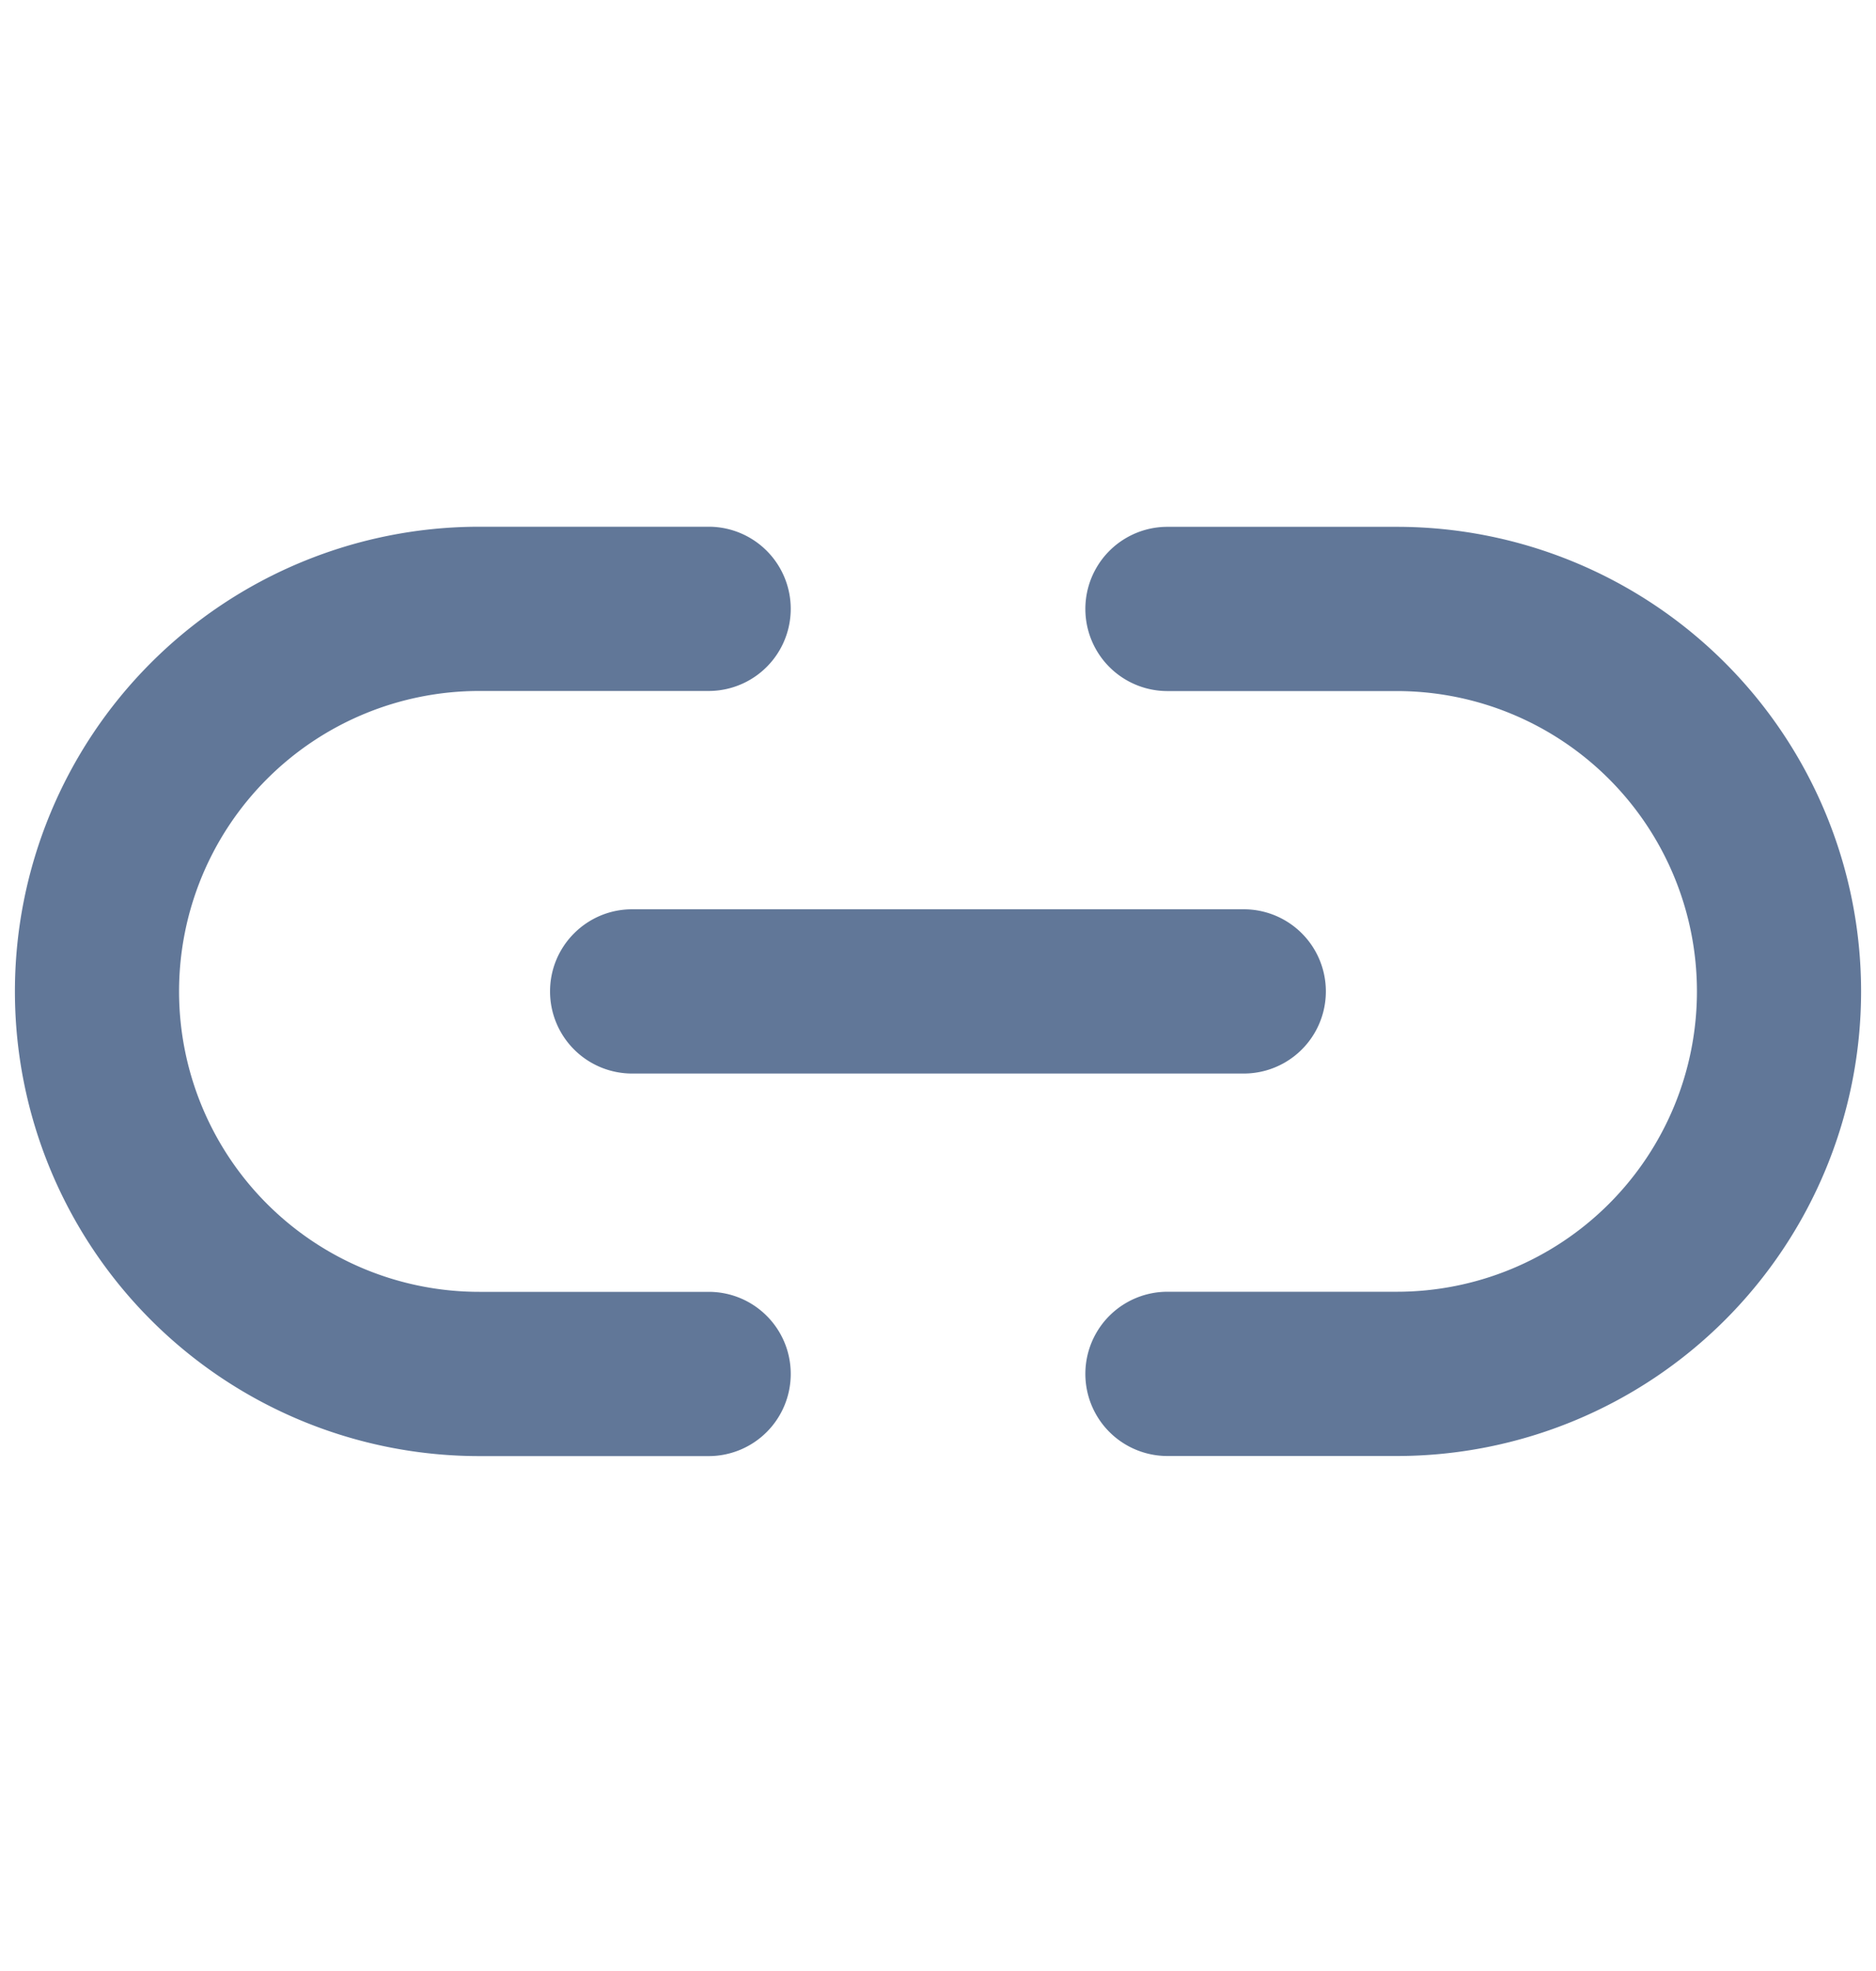
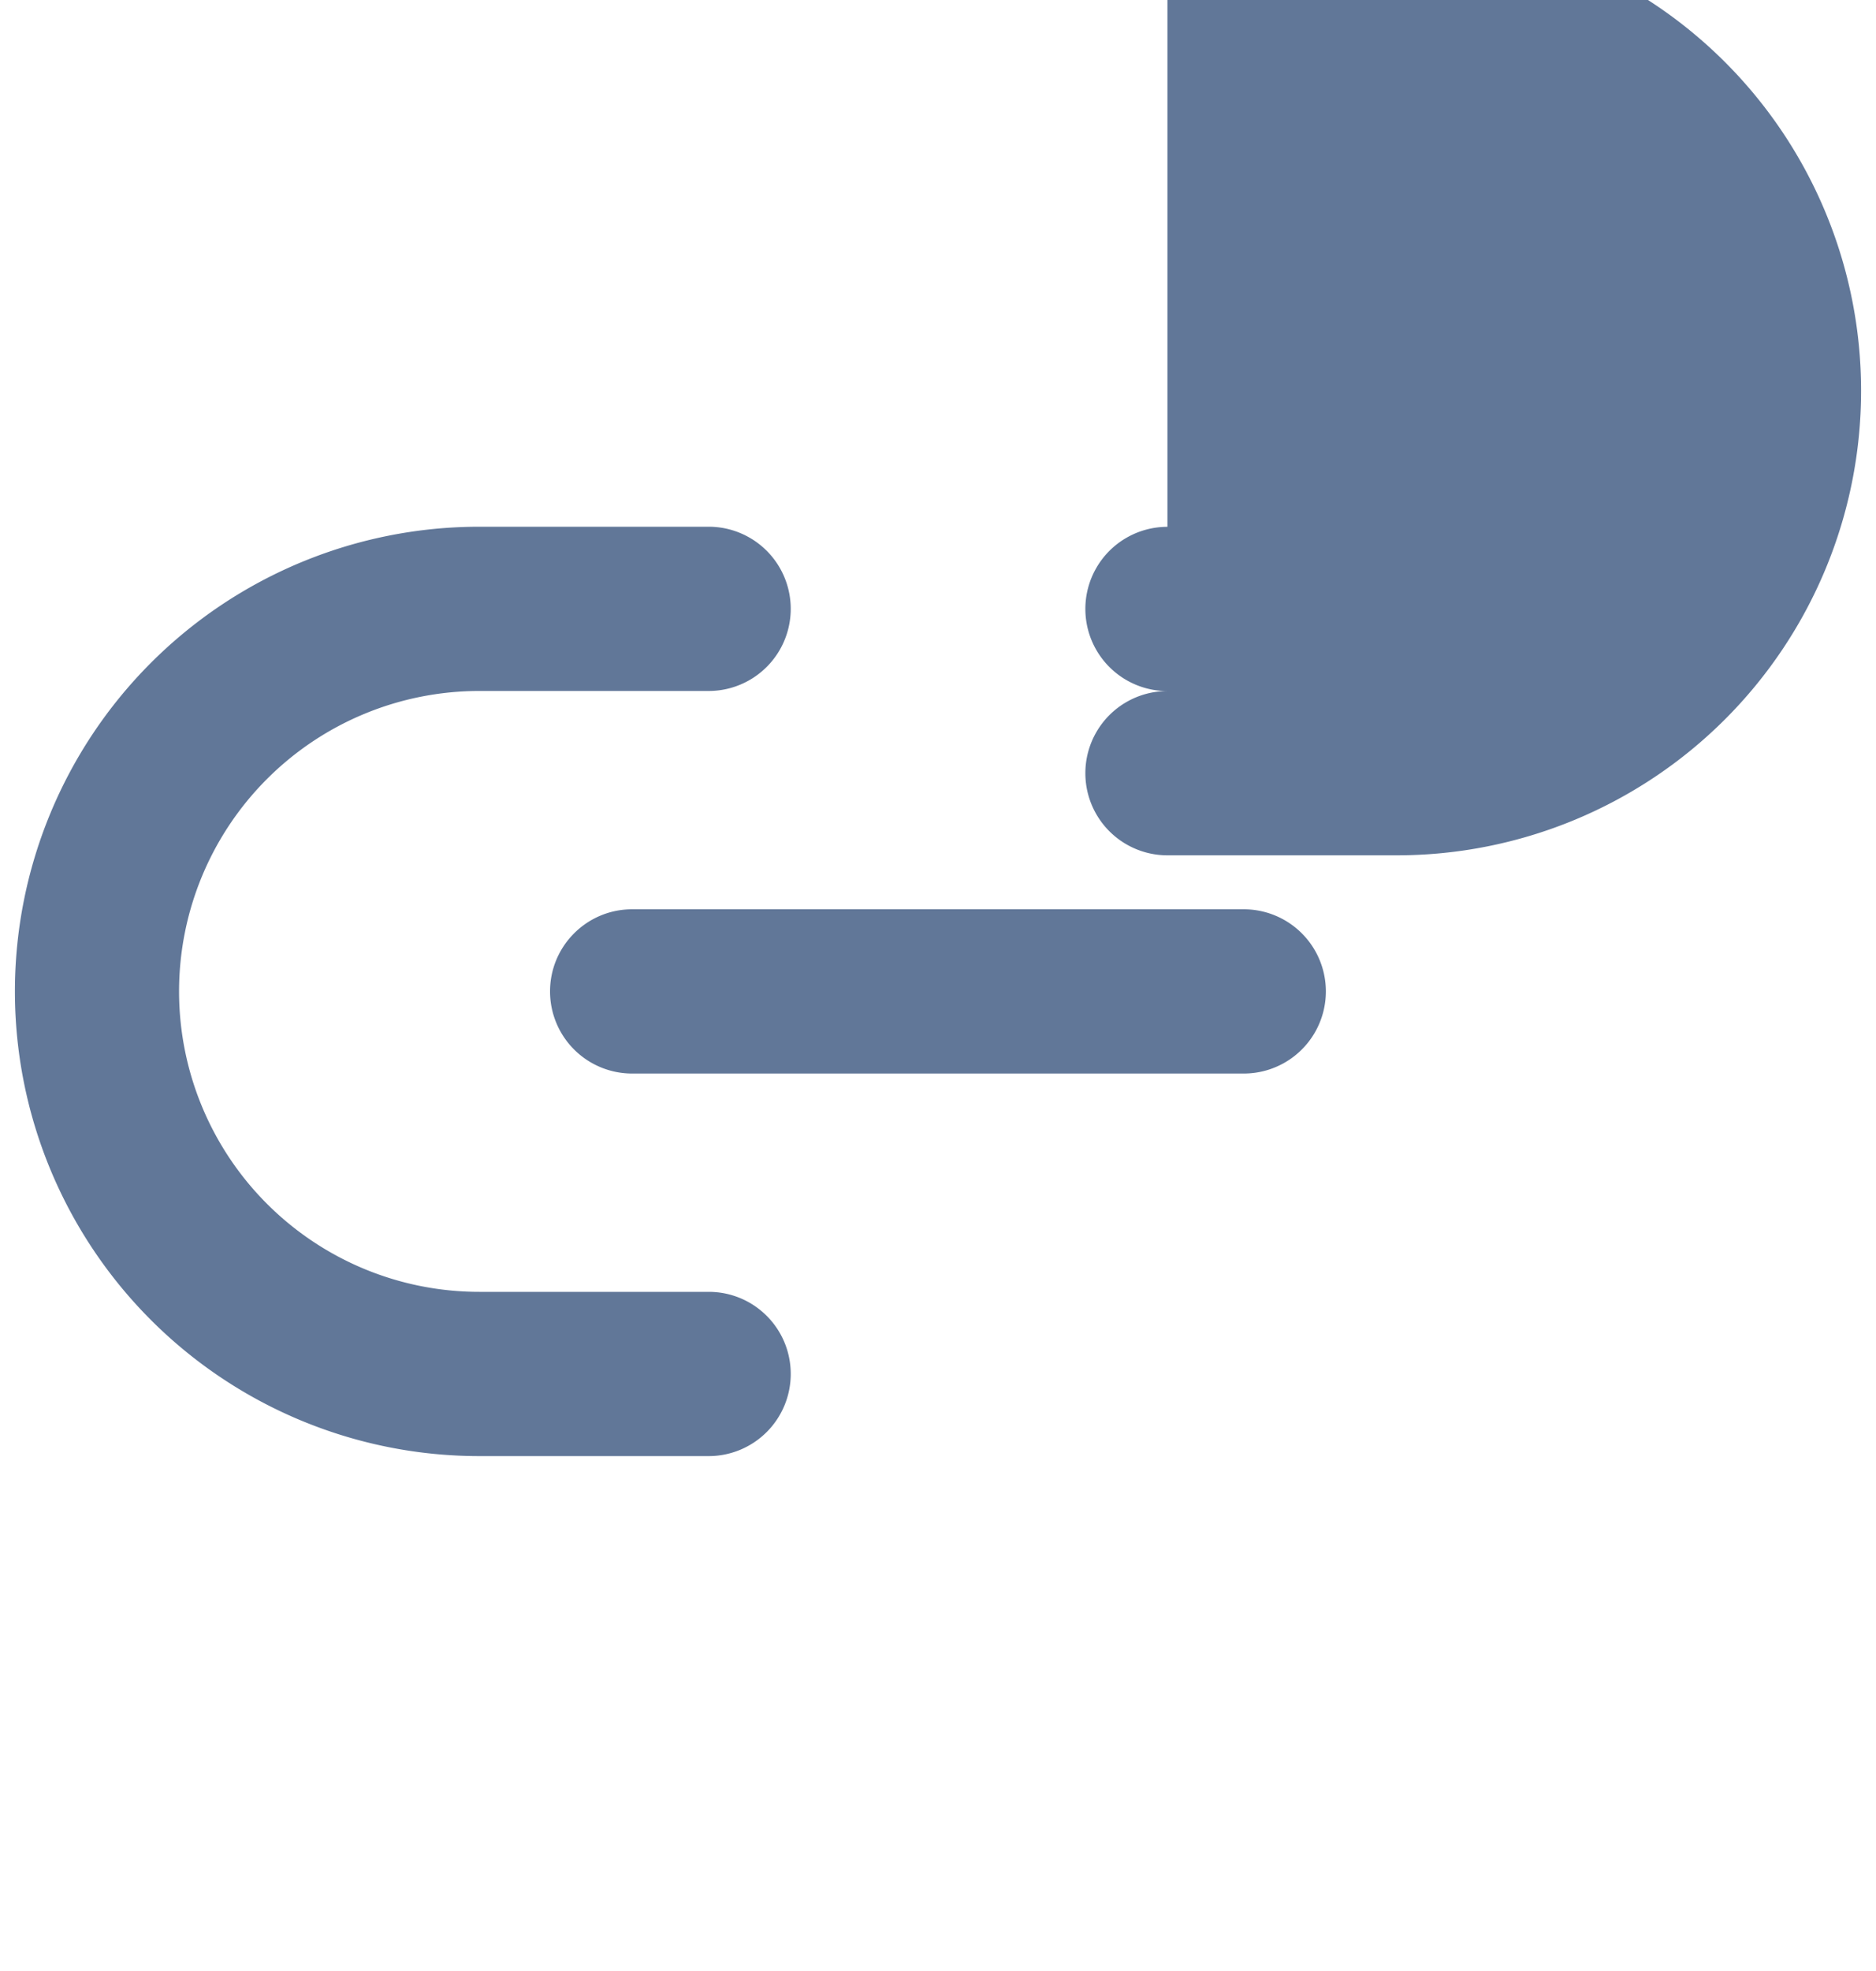
<svg xmlns="http://www.w3.org/2000/svg" width="20" height="21" fill="none">
-   <path fill-rule="evenodd" clip-rule="evenodd" d="M8.43 14.639a.875.875 0 01-.876.875H5.11a4.95 4.95 0 110-9.902h2.445a.875.875 0 010 1.75H5.11a3.2 3.2 0 000 6.402h2.445c.484 0 .875.391.875.875zm-2.566-4.076c0-.483.392-.875.875-.875h6.521a.875.875 0 010 1.75H6.74a.875.875 0 01-.876-.875zm6.582-4.95a.875.875 0 100 1.75h2.445a3.2 3.2 0 010 6.4h-2.445a.875.875 0 100 1.75h2.445a4.95 4.95 0 000-9.9h-2.445z" fill="#617798" />
+   <path fill-rule="evenodd" clip-rule="evenodd" d="M8.43 14.639a.875.875 0 01-.876.875H5.11a4.95 4.95 0 110-9.902h2.445a.875.875 0 010 1.75H5.11a3.2 3.2 0 000 6.402h2.445c.484 0 .875.391.875.875zm-2.566-4.076c0-.483.392-.875.875-.875h6.521a.875.875 0 010 1.75H6.74a.875.875 0 01-.876-.875zm6.582-4.95a.875.875 0 100 1.75h2.445h-2.445a.875.875 0 100 1.75h2.445a4.95 4.95 0 000-9.9h-2.445z" fill="#617798" />
</svg>